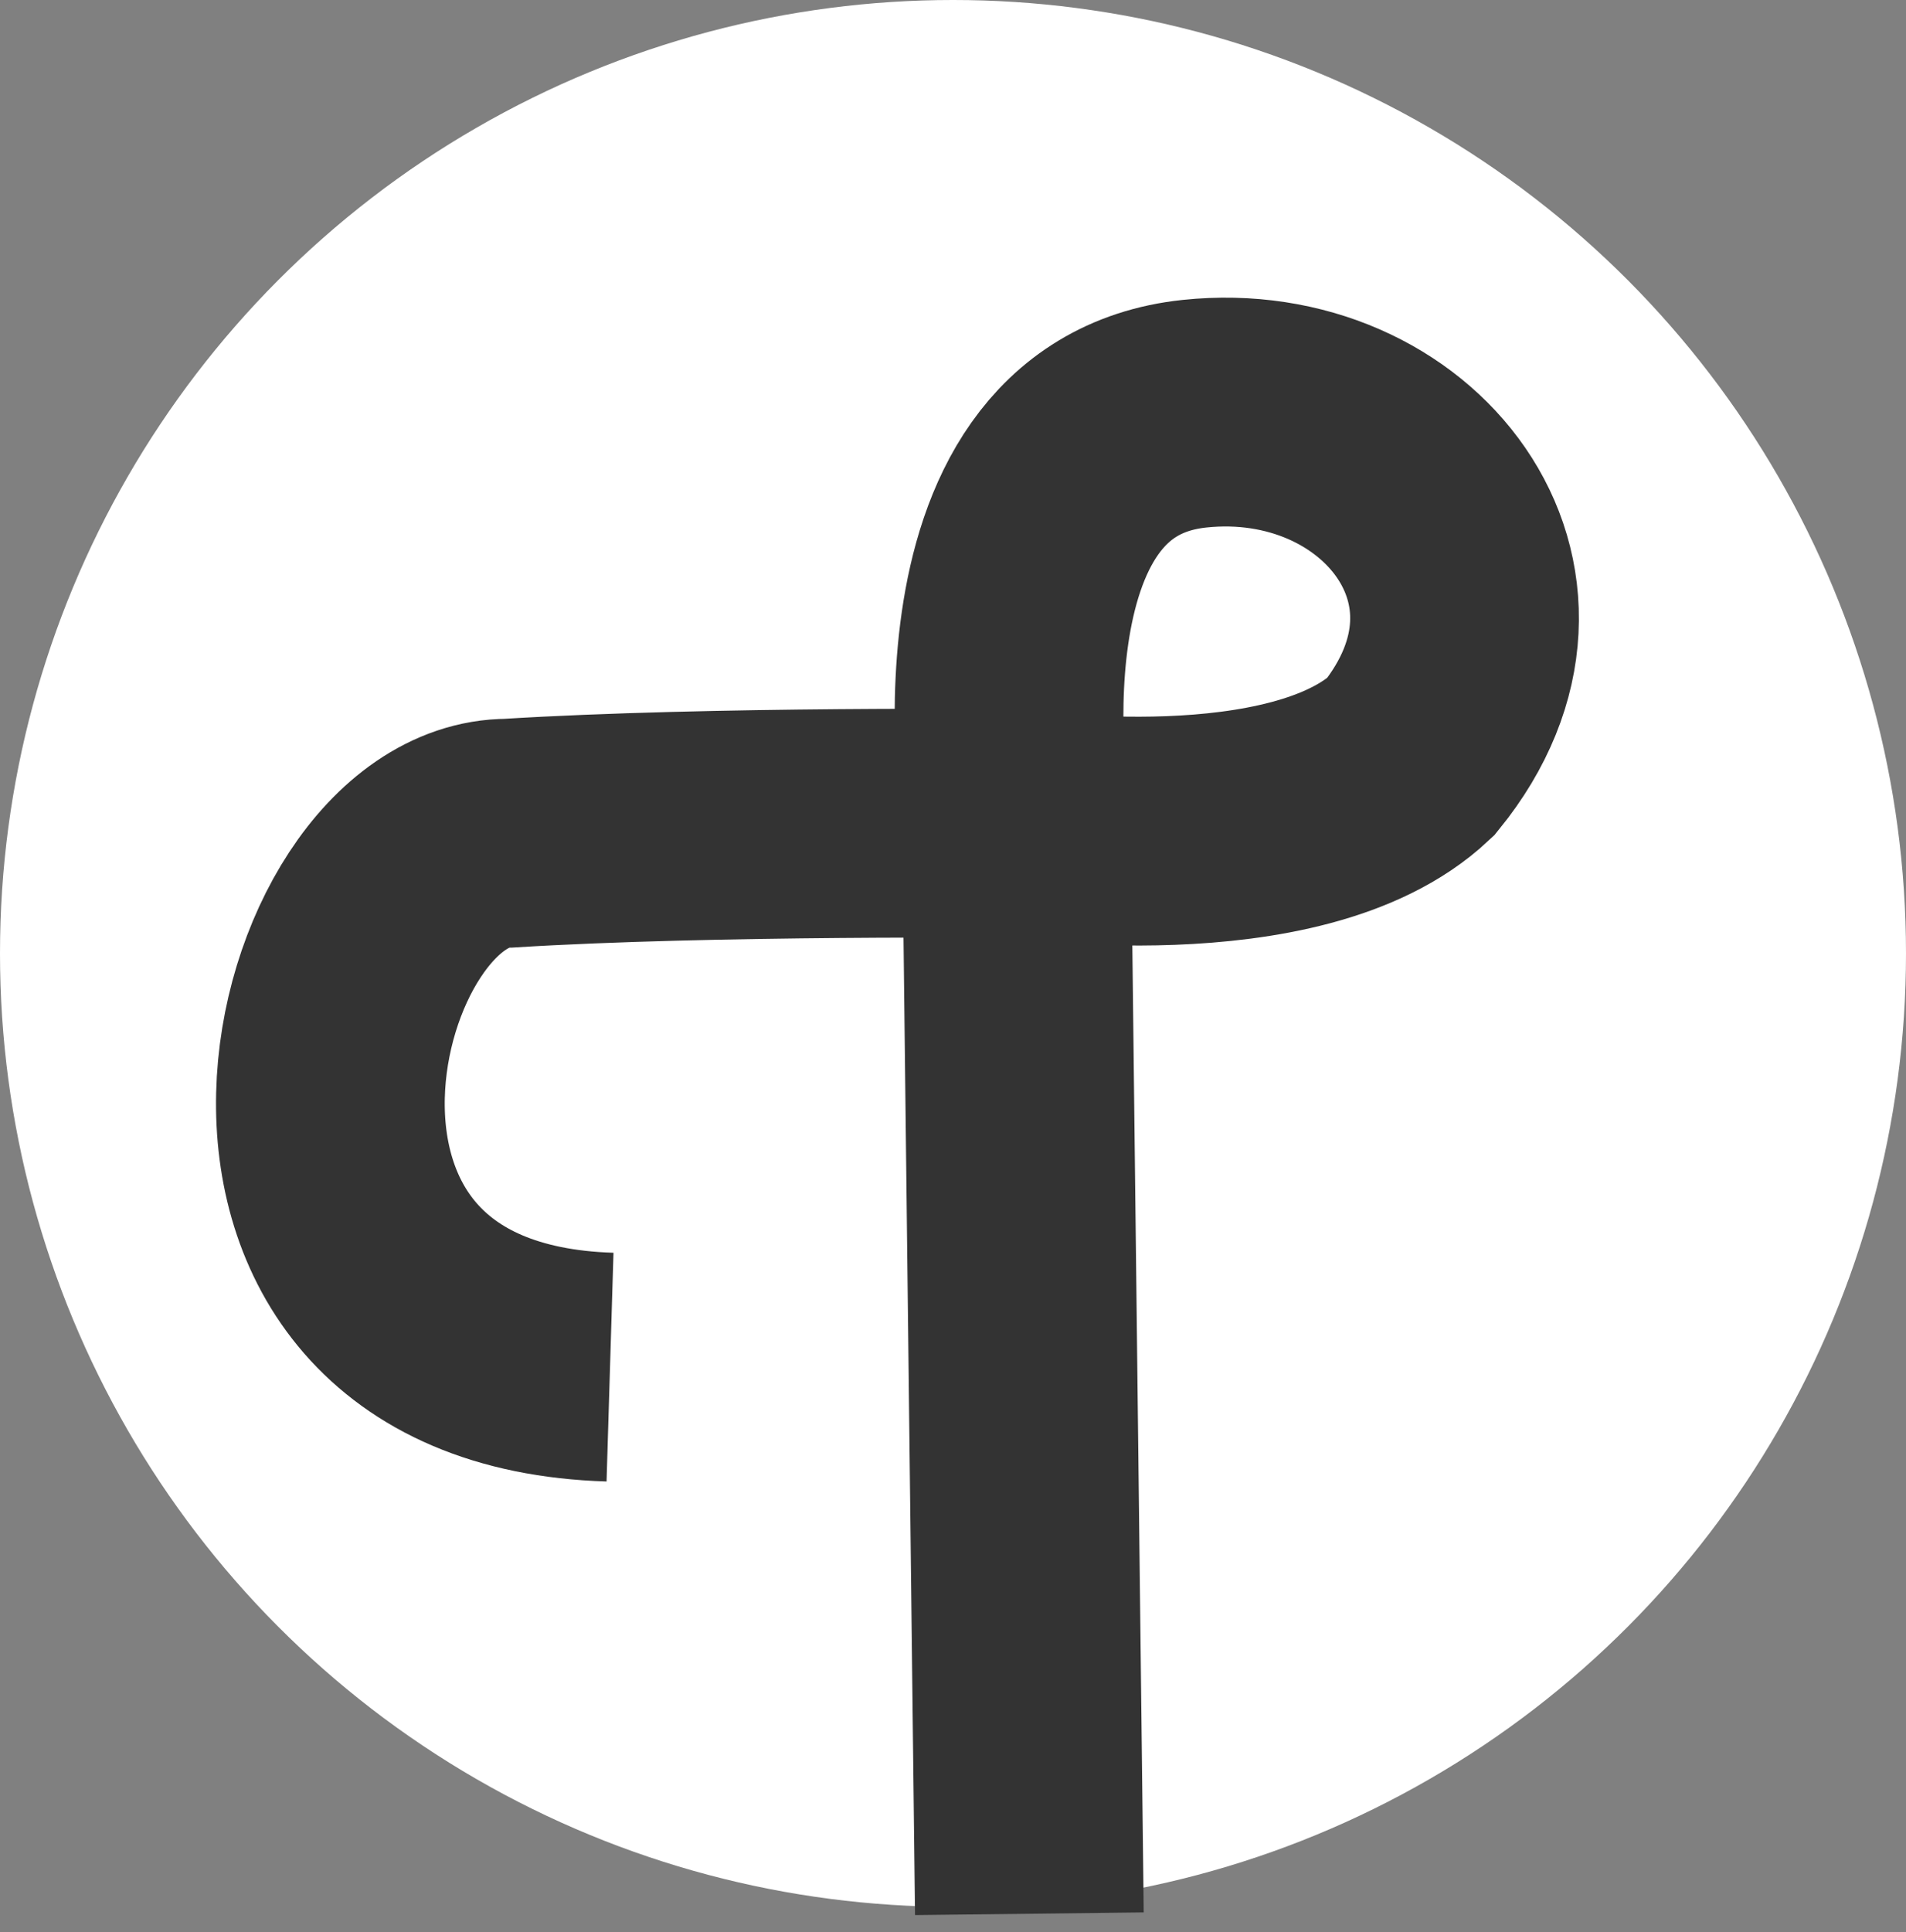
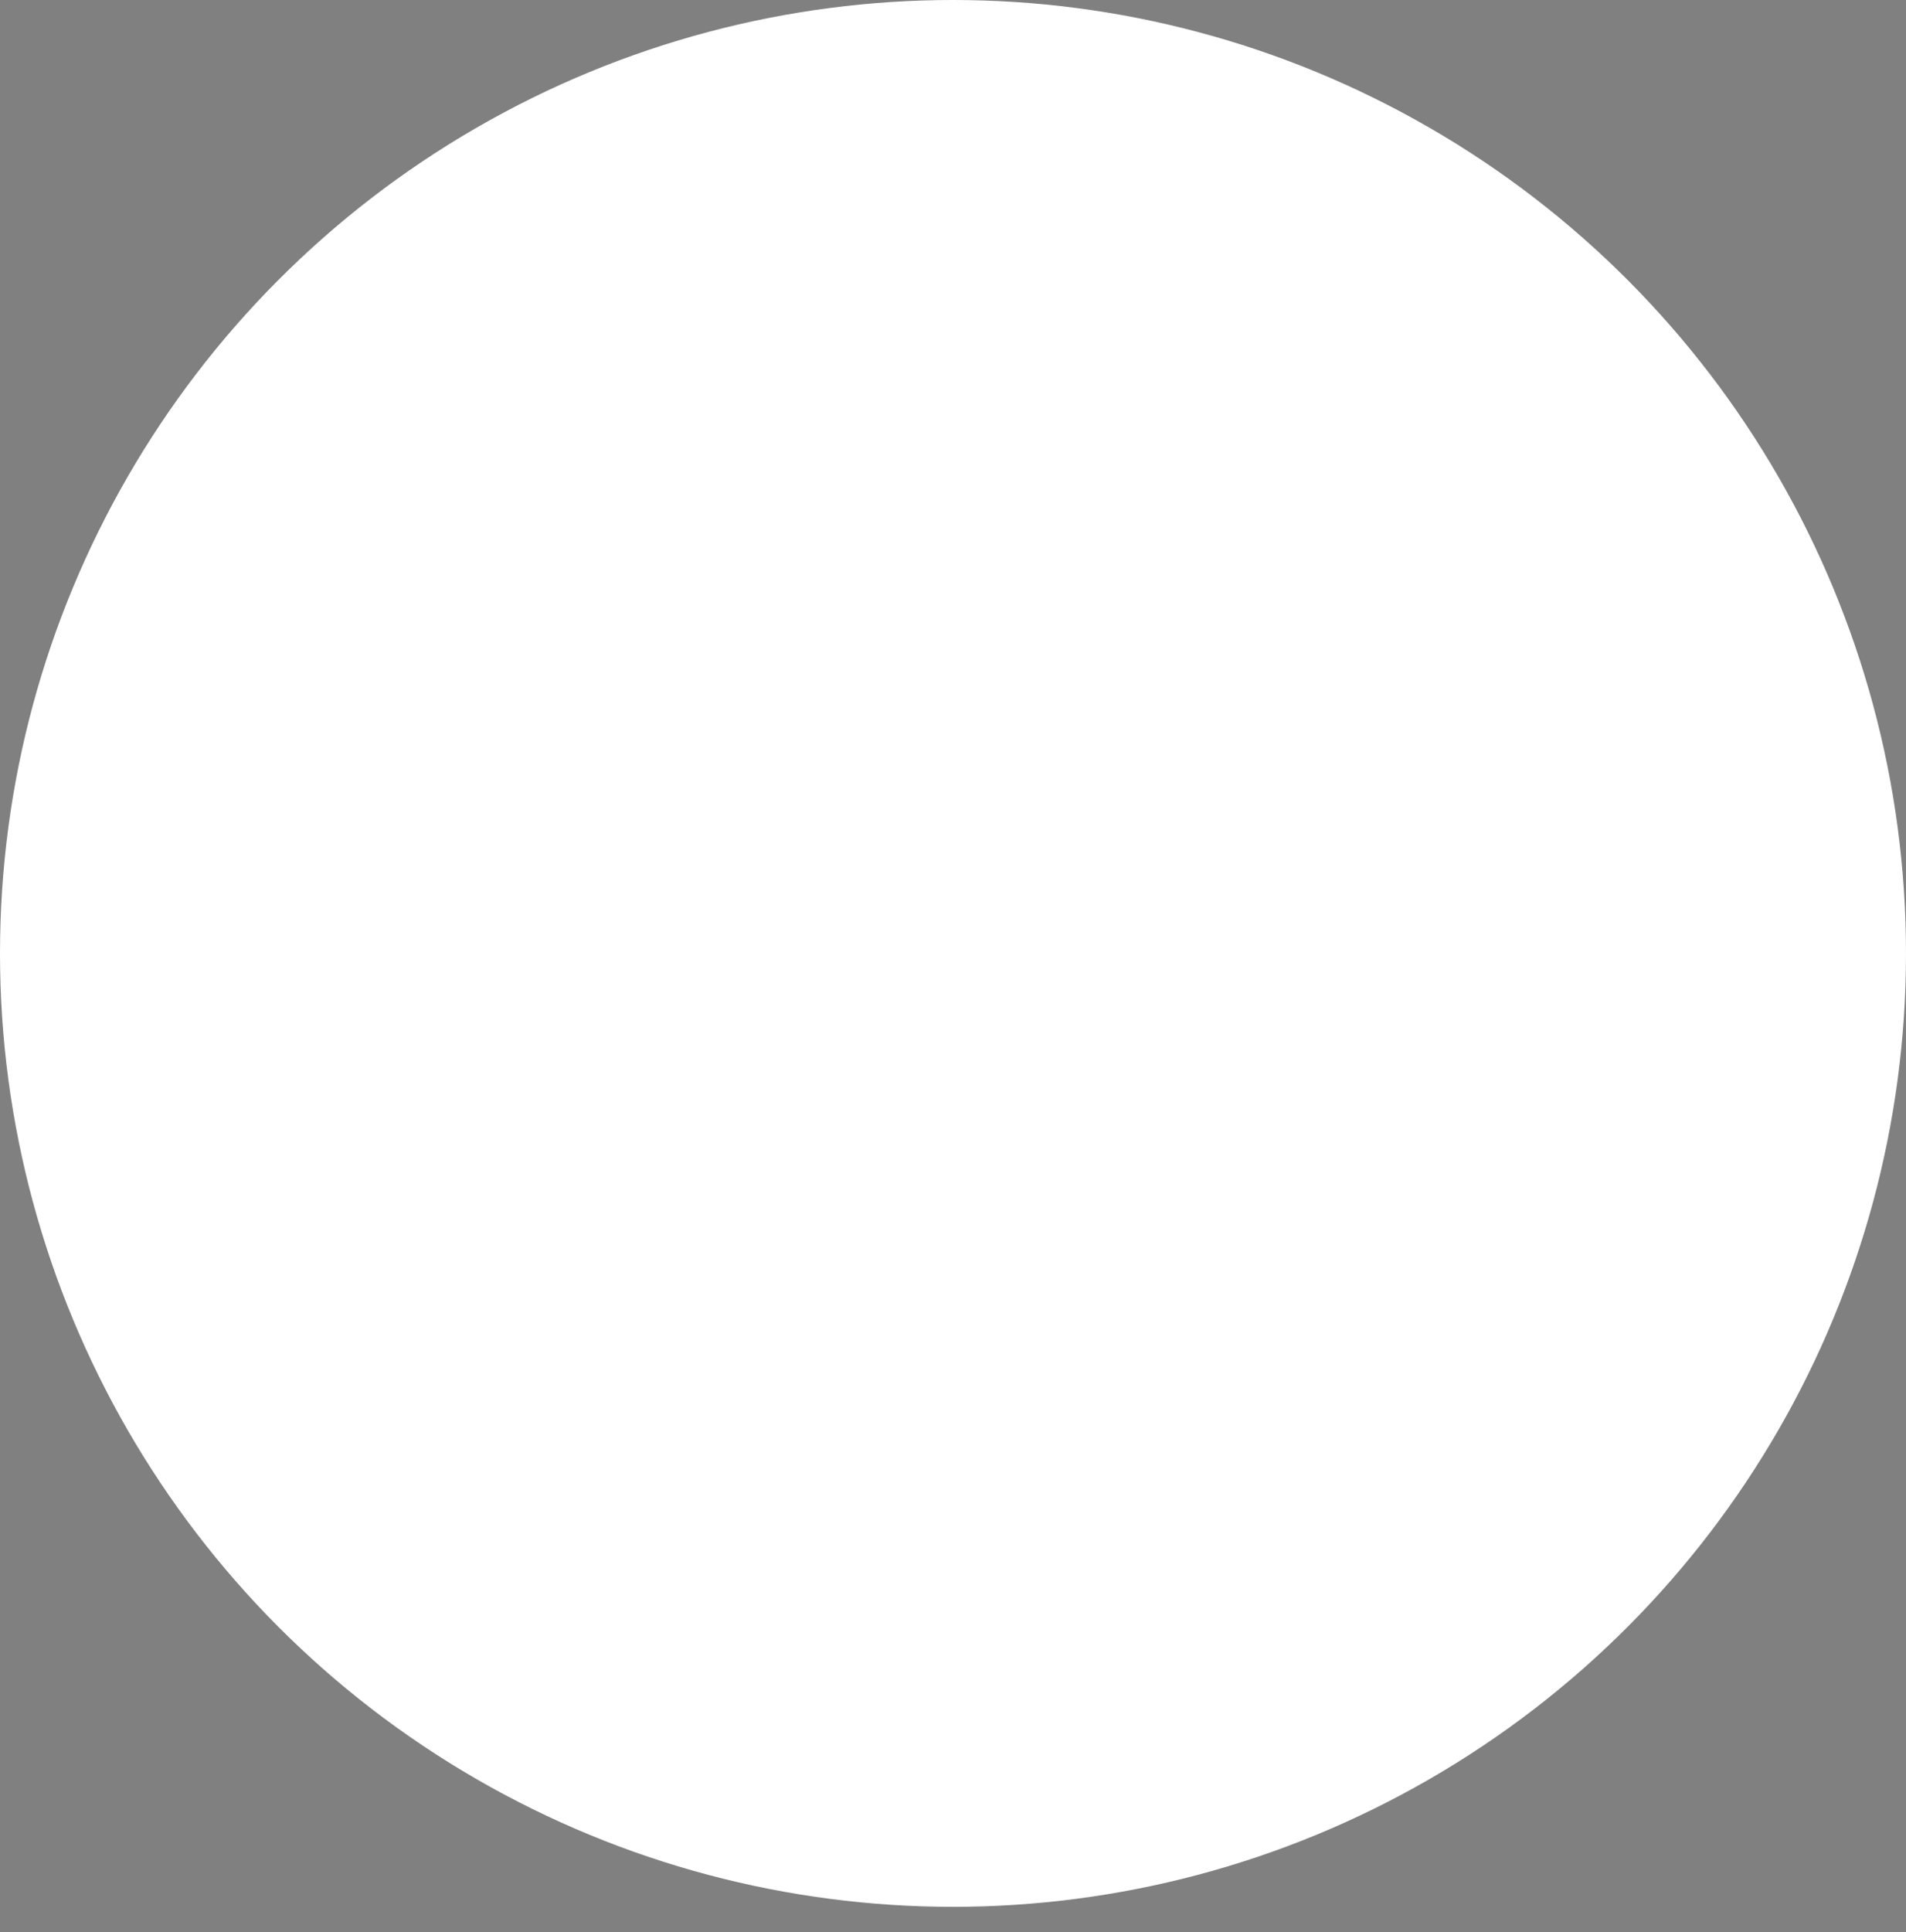
<svg xmlns="http://www.w3.org/2000/svg" width="75" height="76" viewBox="0 0 75 76" fill="none">
  <rect x="0" y="0" width="75" height="76" fill="#808080" stroke="none" />
  <circle cx="37.5" cy="37.5" r="37.5" fill="white" />
-   <path d="M40.505 75.272L40 32.389M40 32.389C40 32.389 37.504 17.272 47.005 16.272C55 15.43 61 23 55.505 29.772C51 34 40 32.389 40 32.389ZM40 32.389C40 32.389 28.004 32.272 20.004 32.772C12.504 32.772 7.504 53.272 24.004 53.772" stroke="#333333" stroke-width="9" />
</svg>